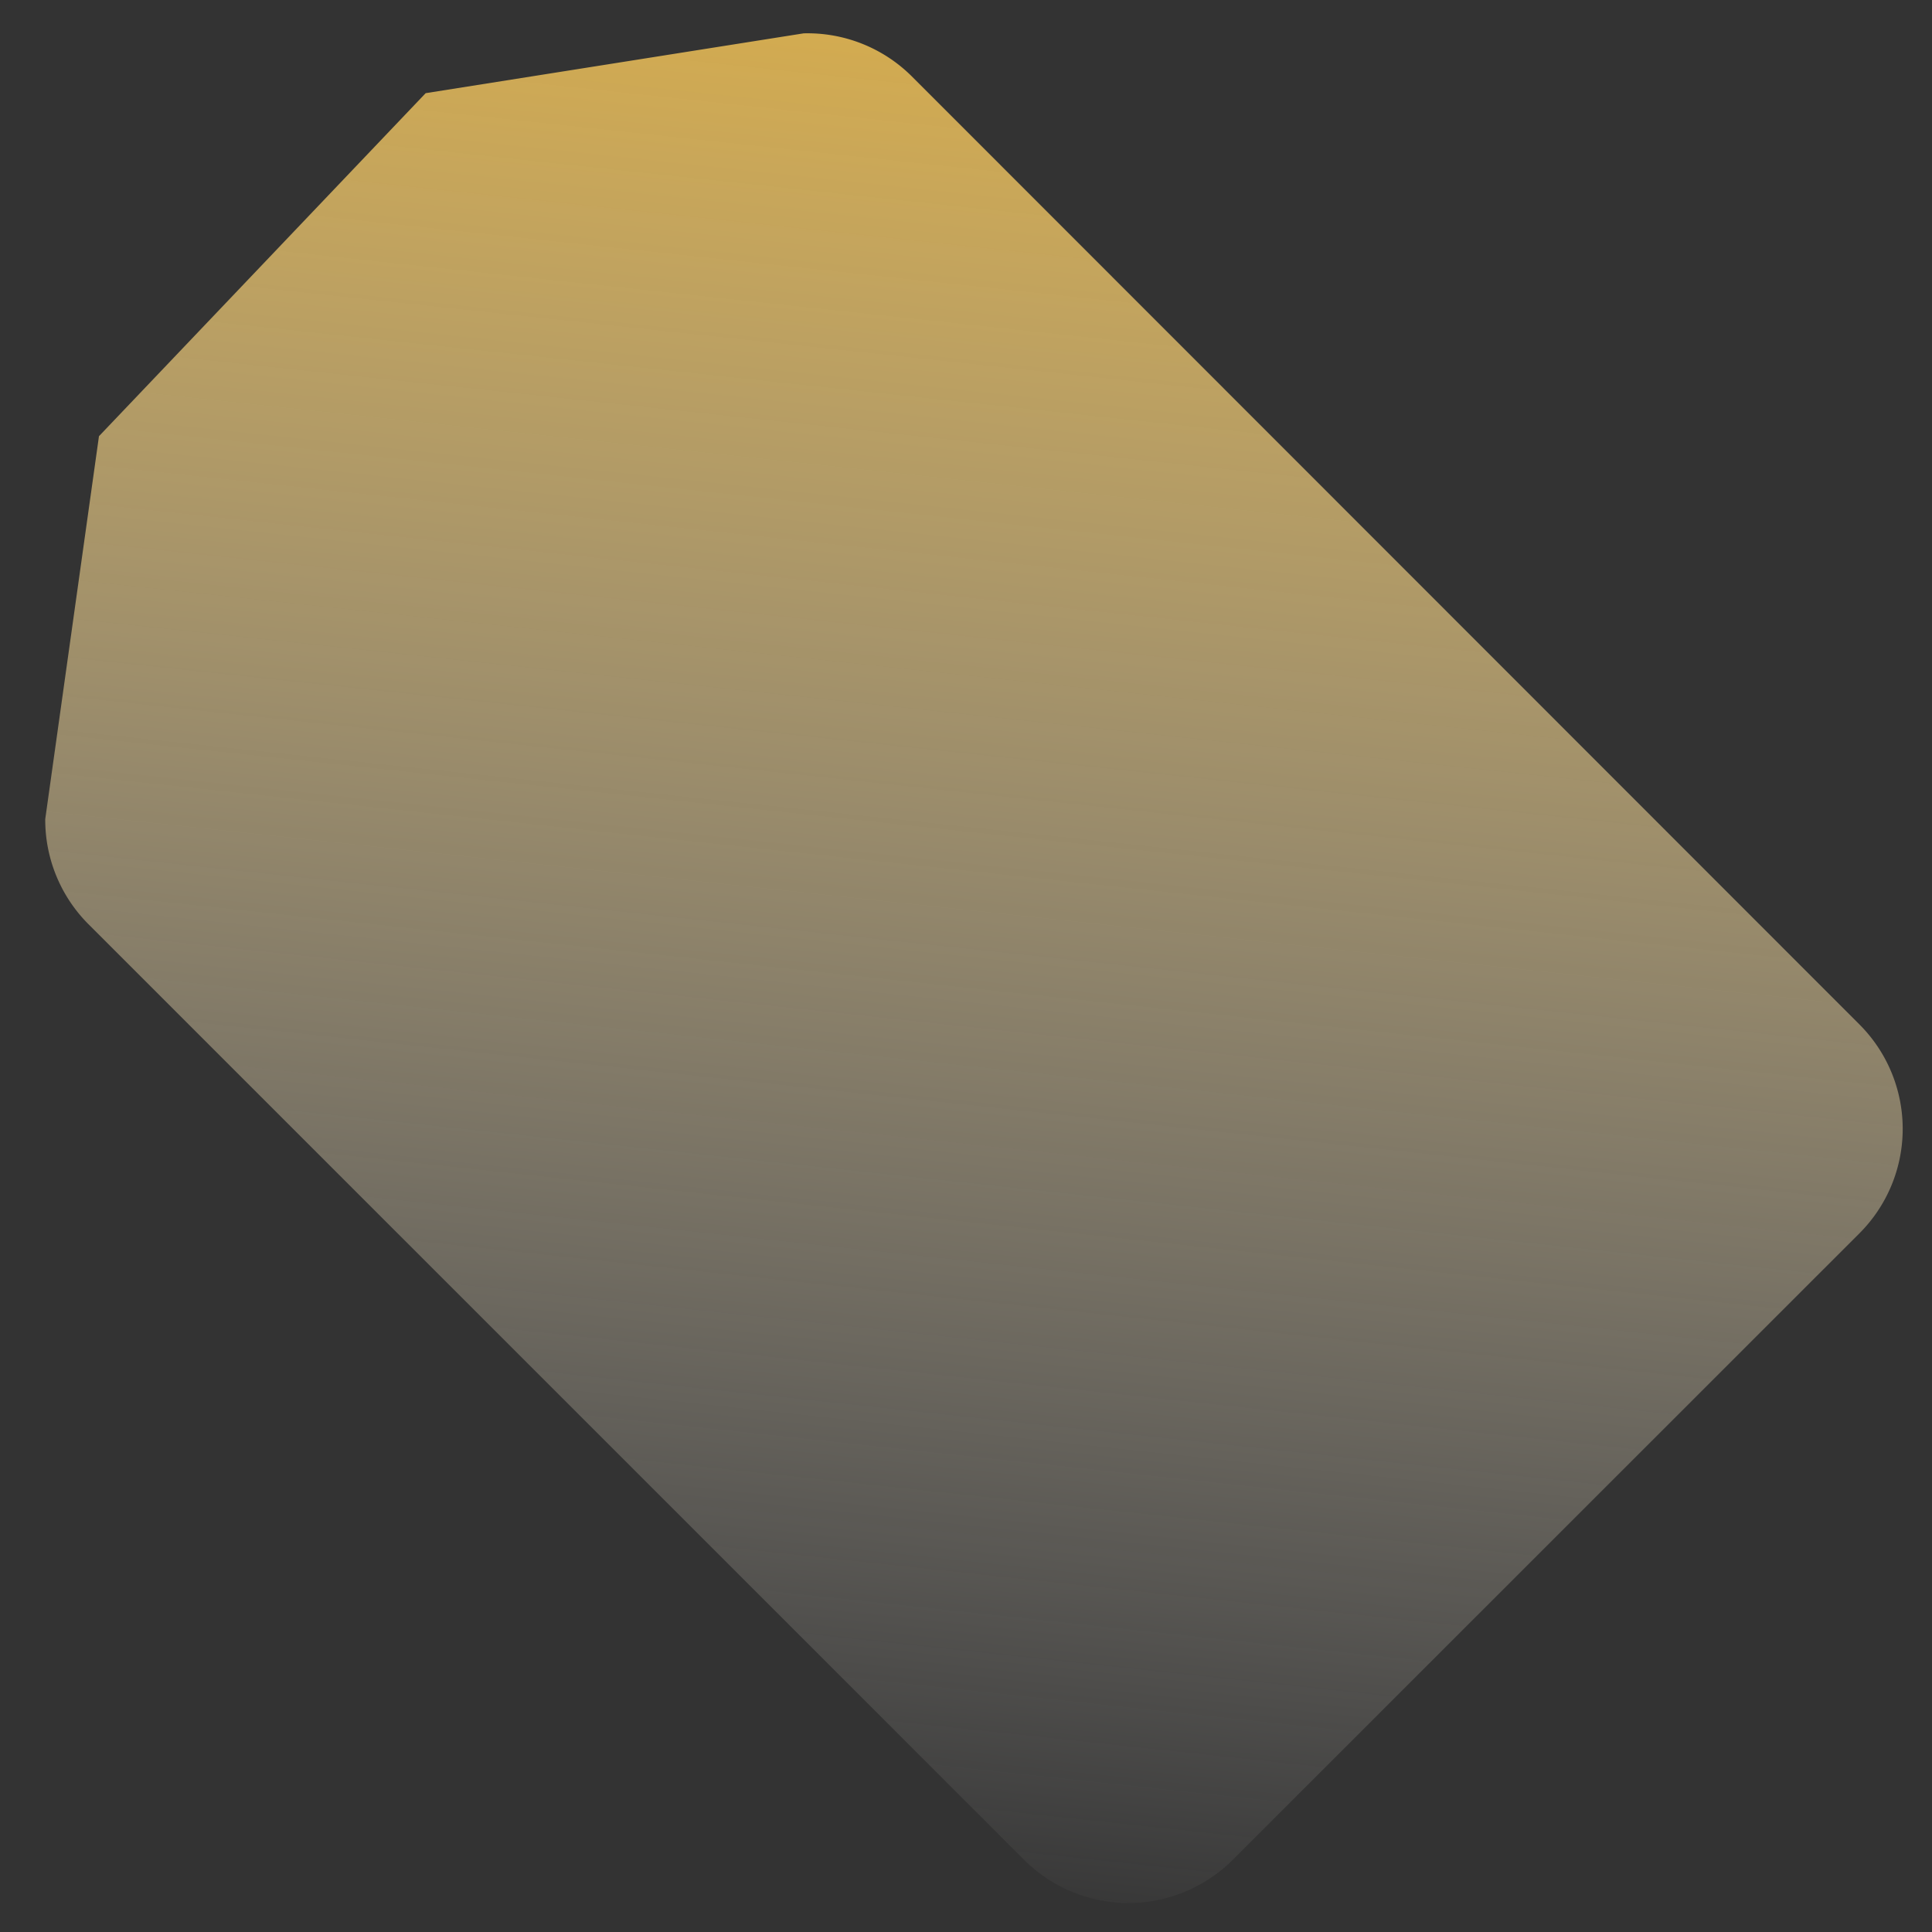
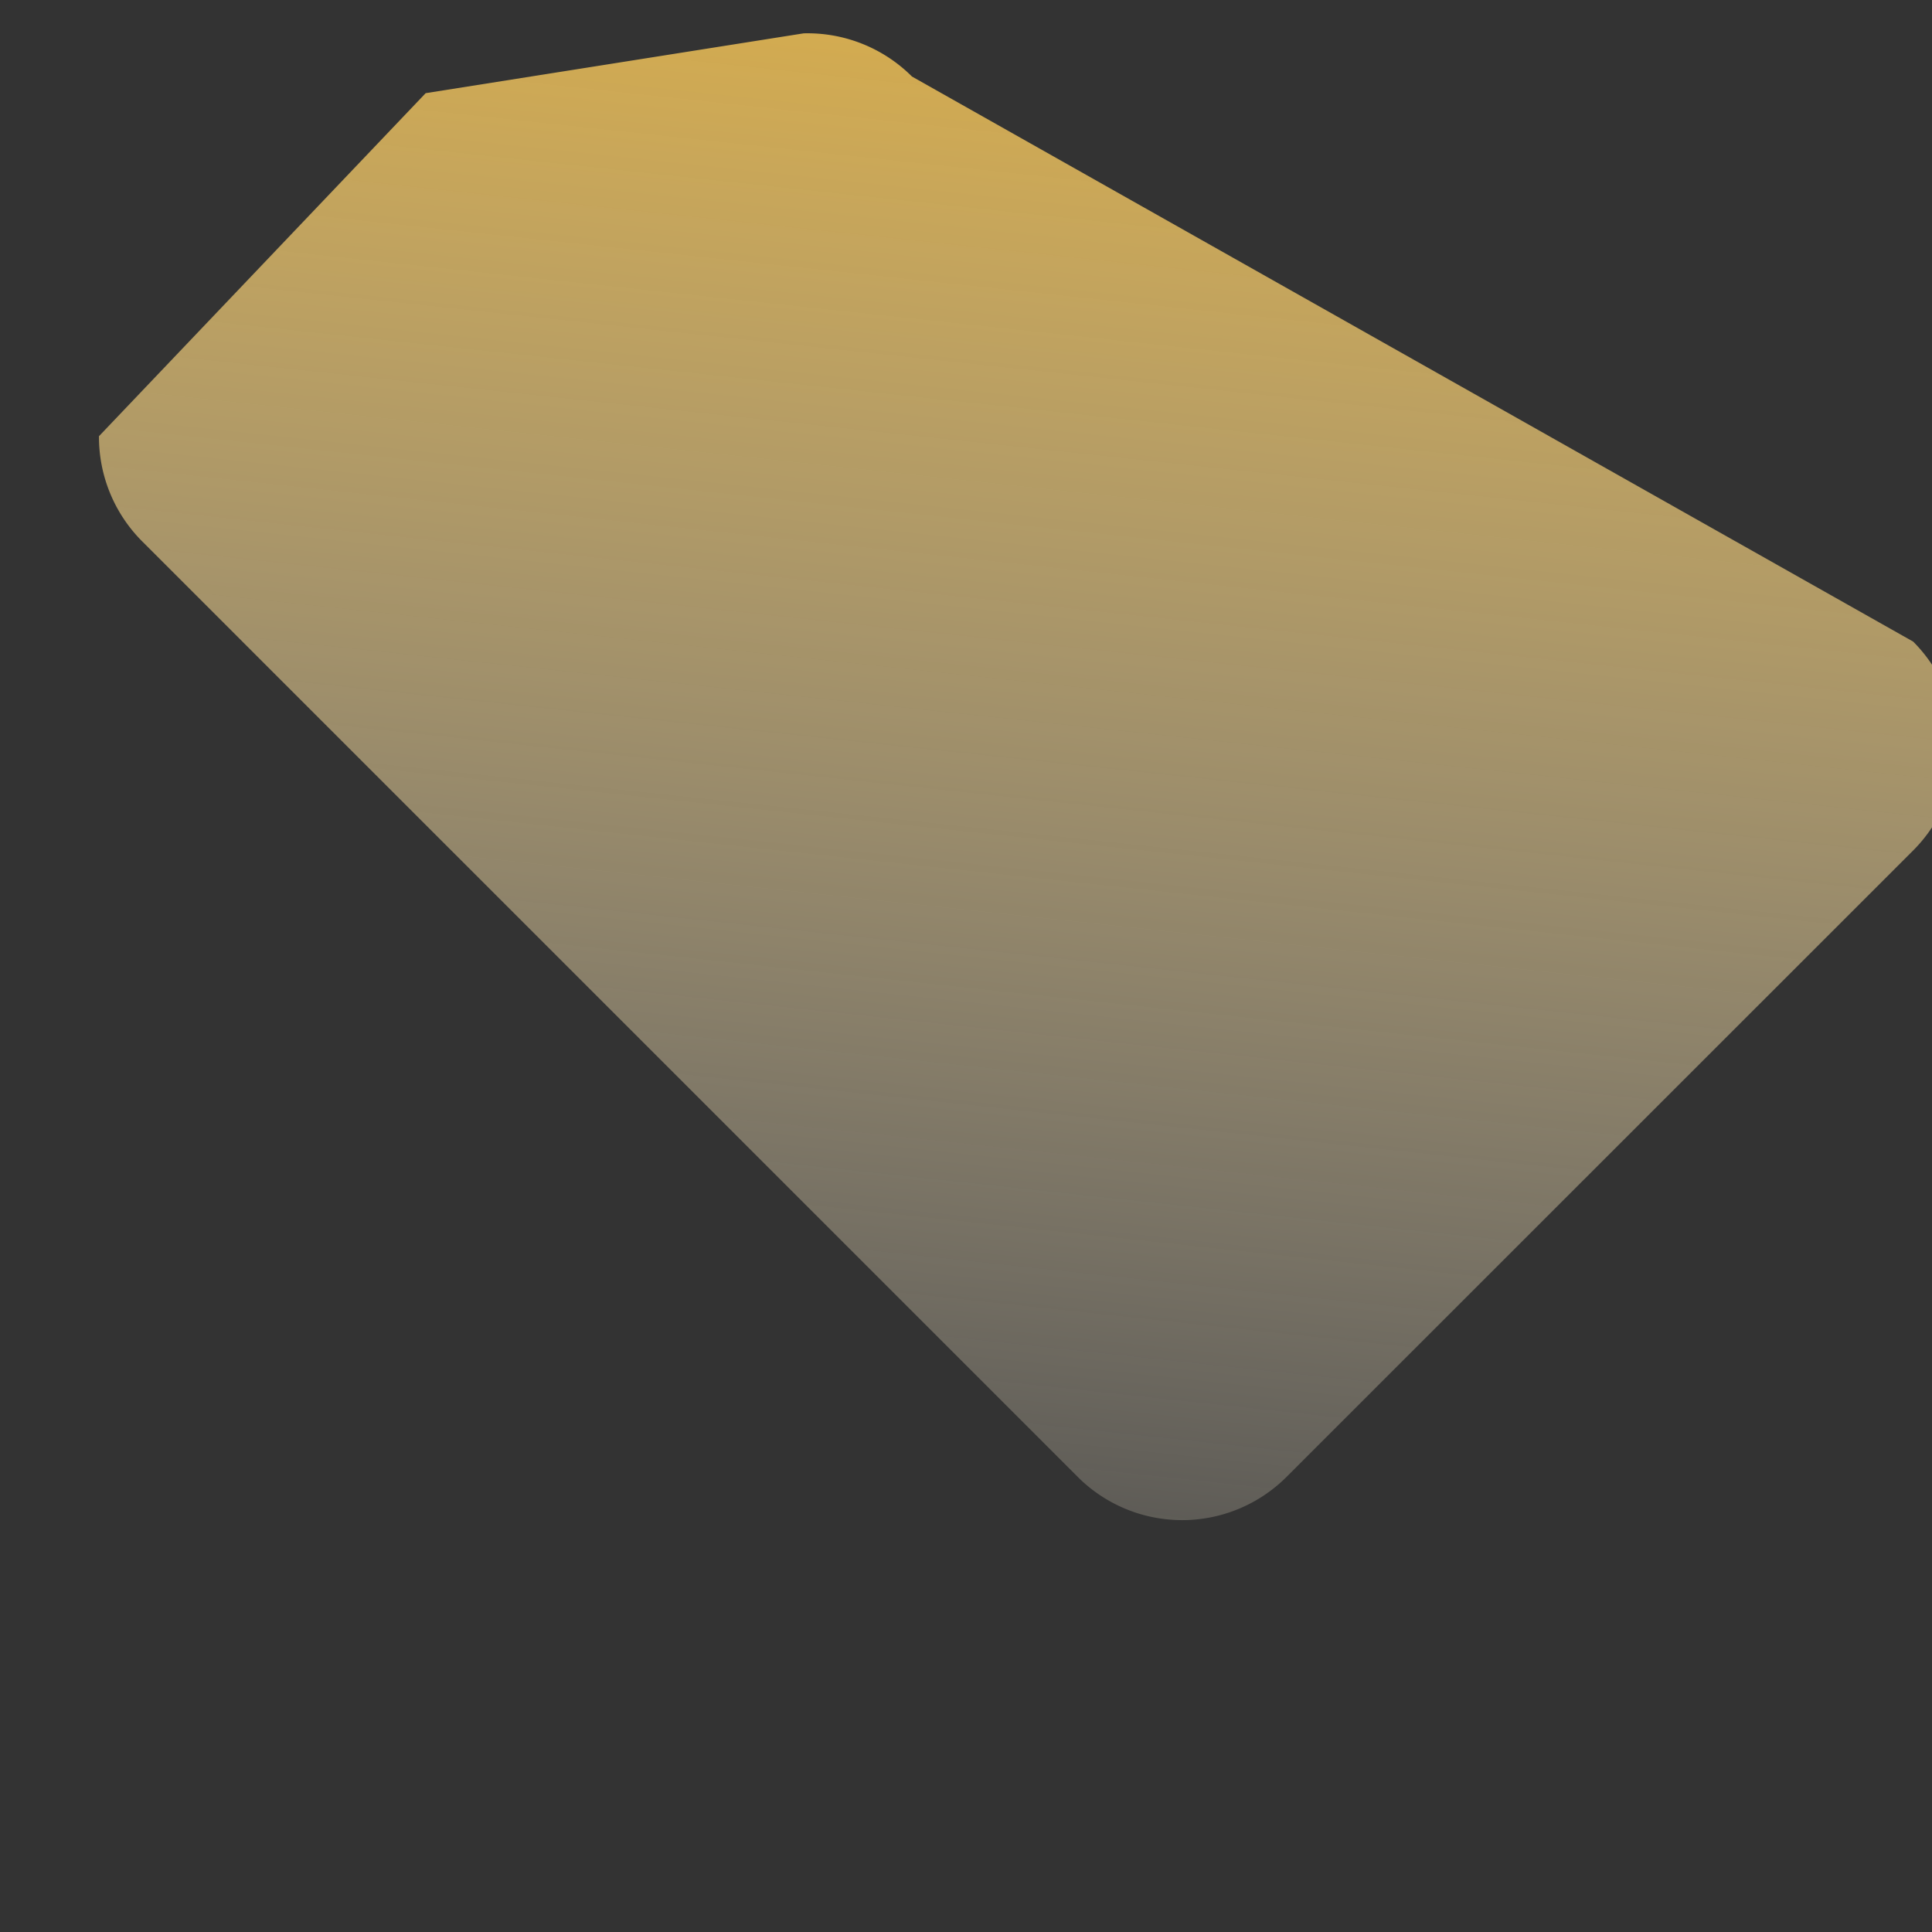
<svg xmlns="http://www.w3.org/2000/svg" width="31" height="31" viewBox="0 0 31 31" fill="none">
  <rect x="0" y="0" width="31" height="31" fill="#333333" stroke="none" />
-   <path fill-rule="evenodd" clip-rule="evenodd" d="M1.588 6.999l-.862 6.143a2.37 2.37 0 00.693 1.687l15.01 15.01a2.37 2.37 0 003.354 0l10.053-10.05a2.37 2.37 0 000-3.351L14.633 1.228a2.37 2.37 0 00-1.738-.693l-6.065.96" fill="url(#paint0_linear_0_2698)" />
+   <path fill-rule="evenodd" clip-rule="evenodd" d="M1.588 6.999a2.37 2.37 0 00.693 1.687l15.01 15.01a2.37 2.37 0 003.354 0l10.053-10.05a2.37 2.37 0 000-3.351L14.633 1.228a2.37 2.37 0 00-1.738-.693l-6.065.96" fill="url(#paint0_linear_0_2698)" />
  <defs>
    <linearGradient id="paint0_linear_0_2698" x1=".094" y1="-2.399" x2="-3.25" y2="28.868" gradientUnits="userSpaceOnUse">
      <stop stop-color="#D9AD49" />
      <stop offset="1" stop-color="#FCFBF8" stop-opacity=".01" />
    </linearGradient>
  </defs>
</svg>